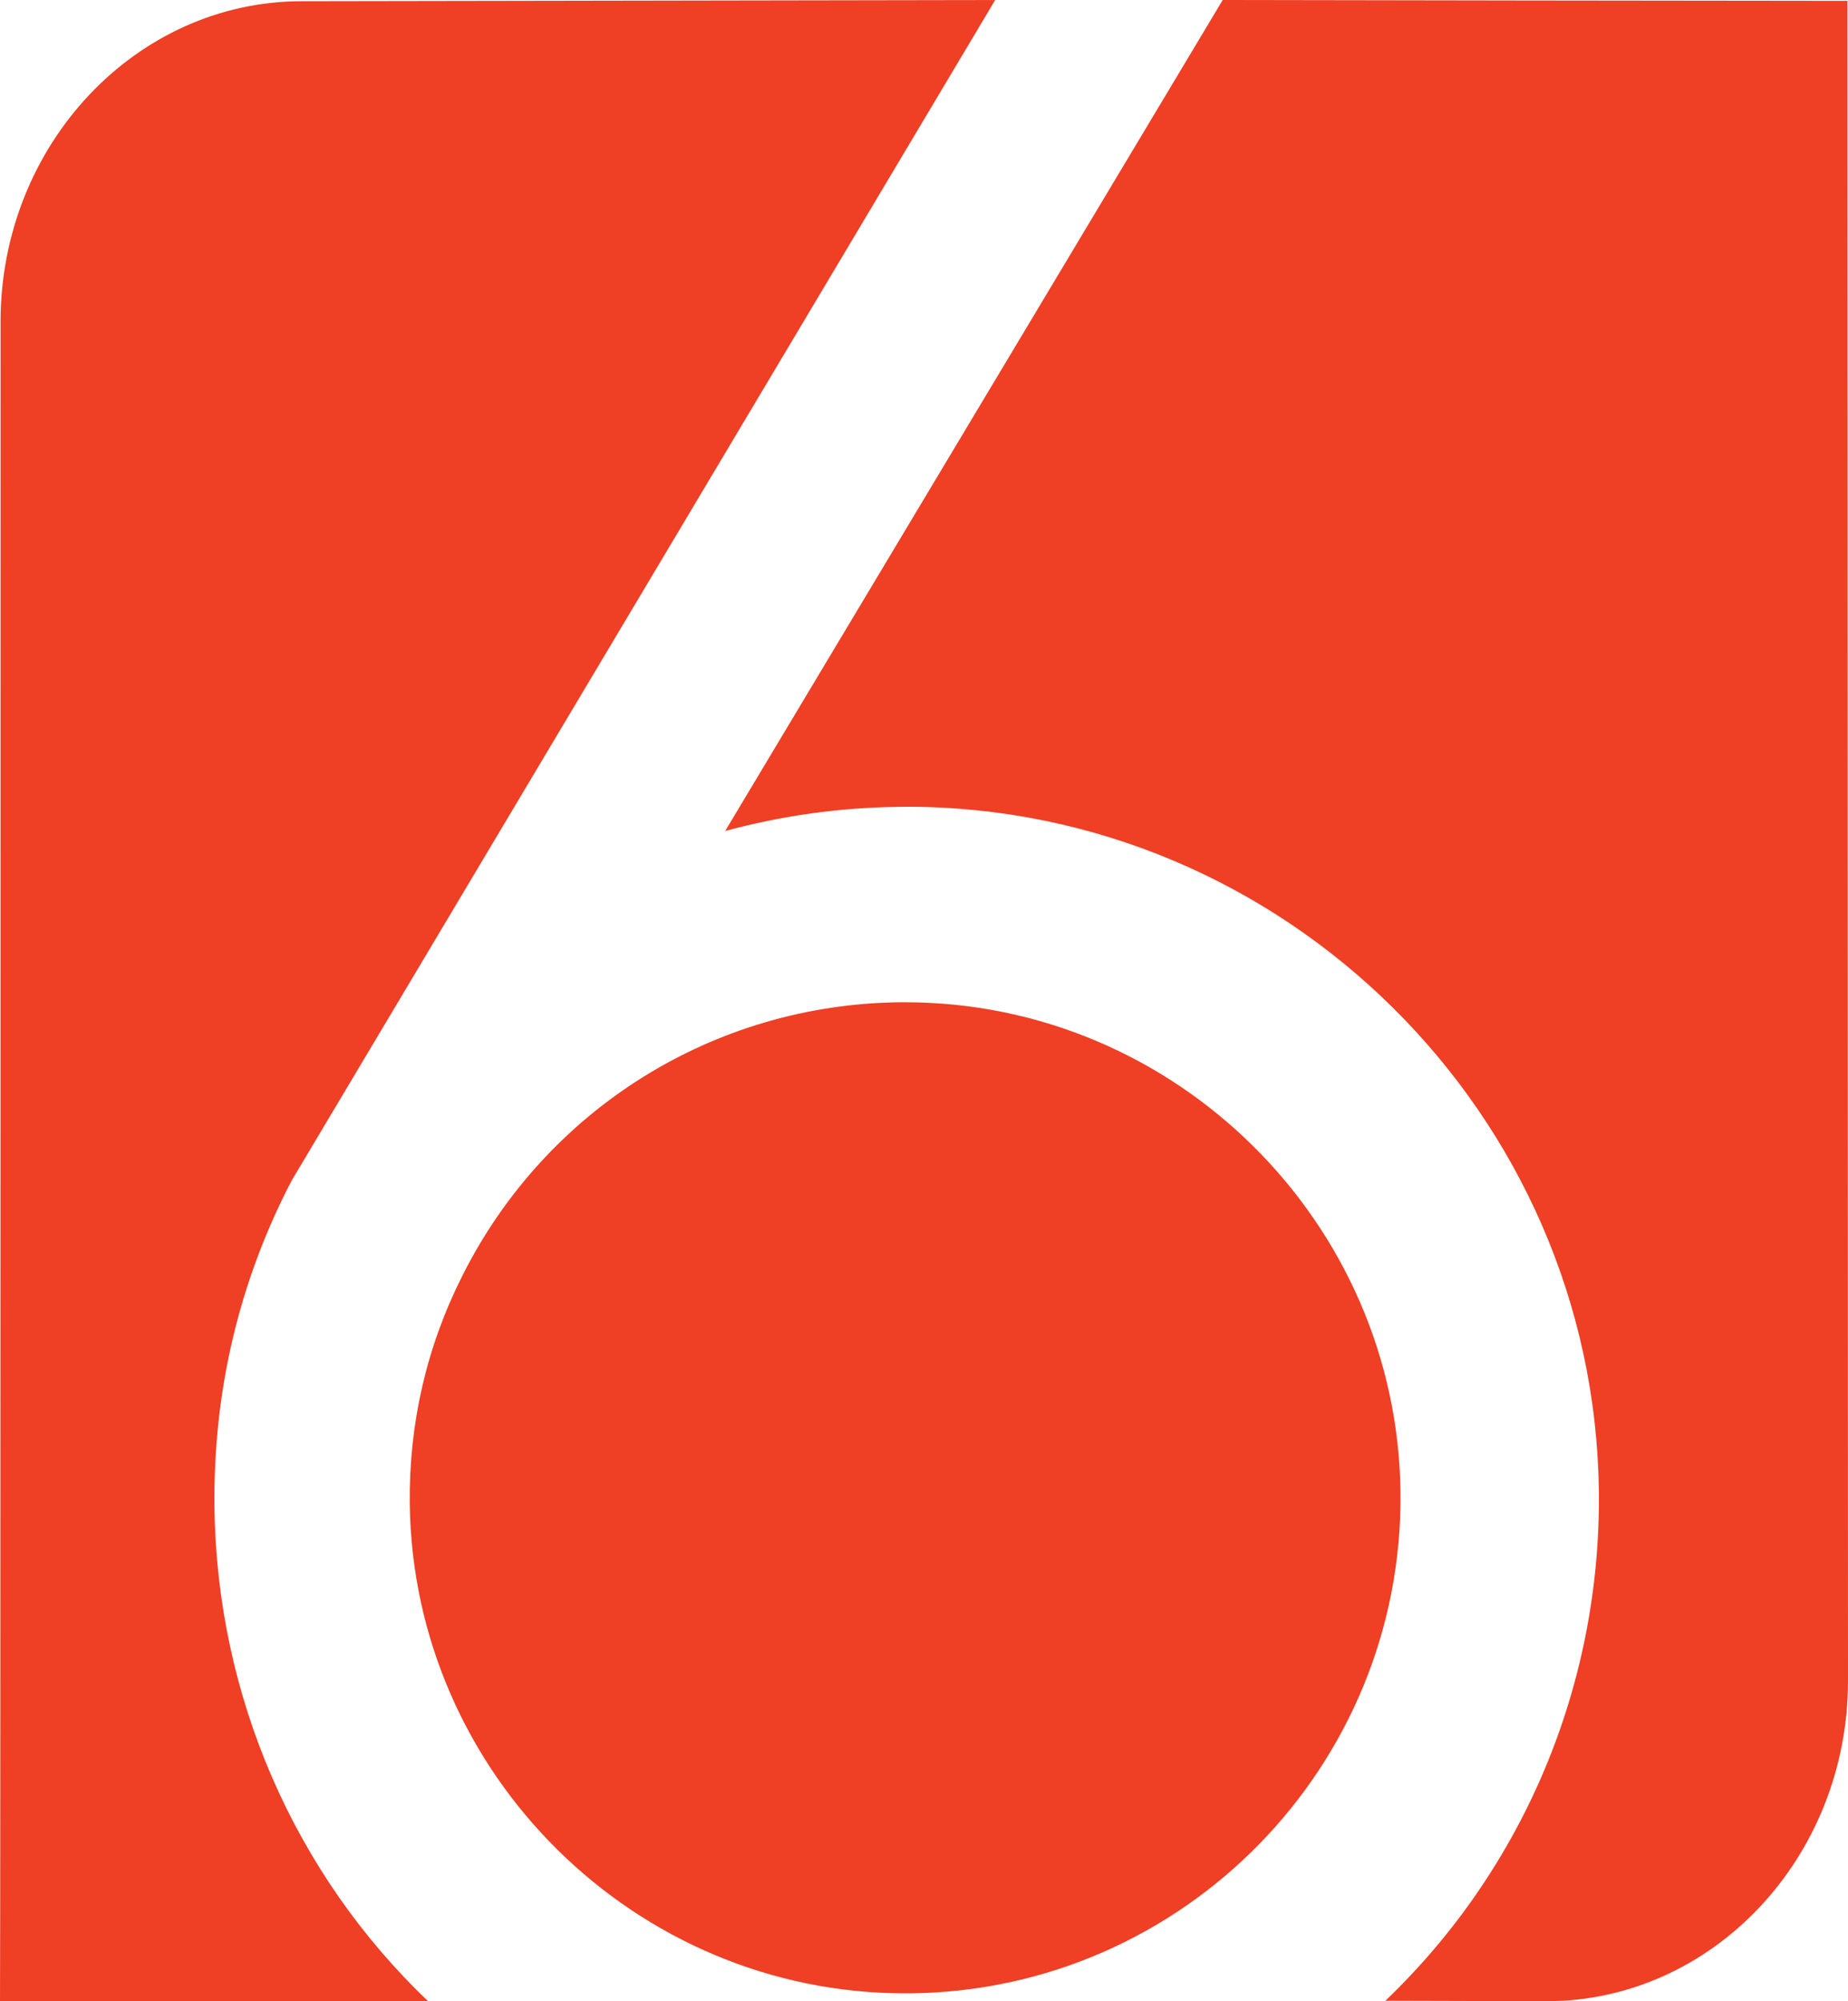
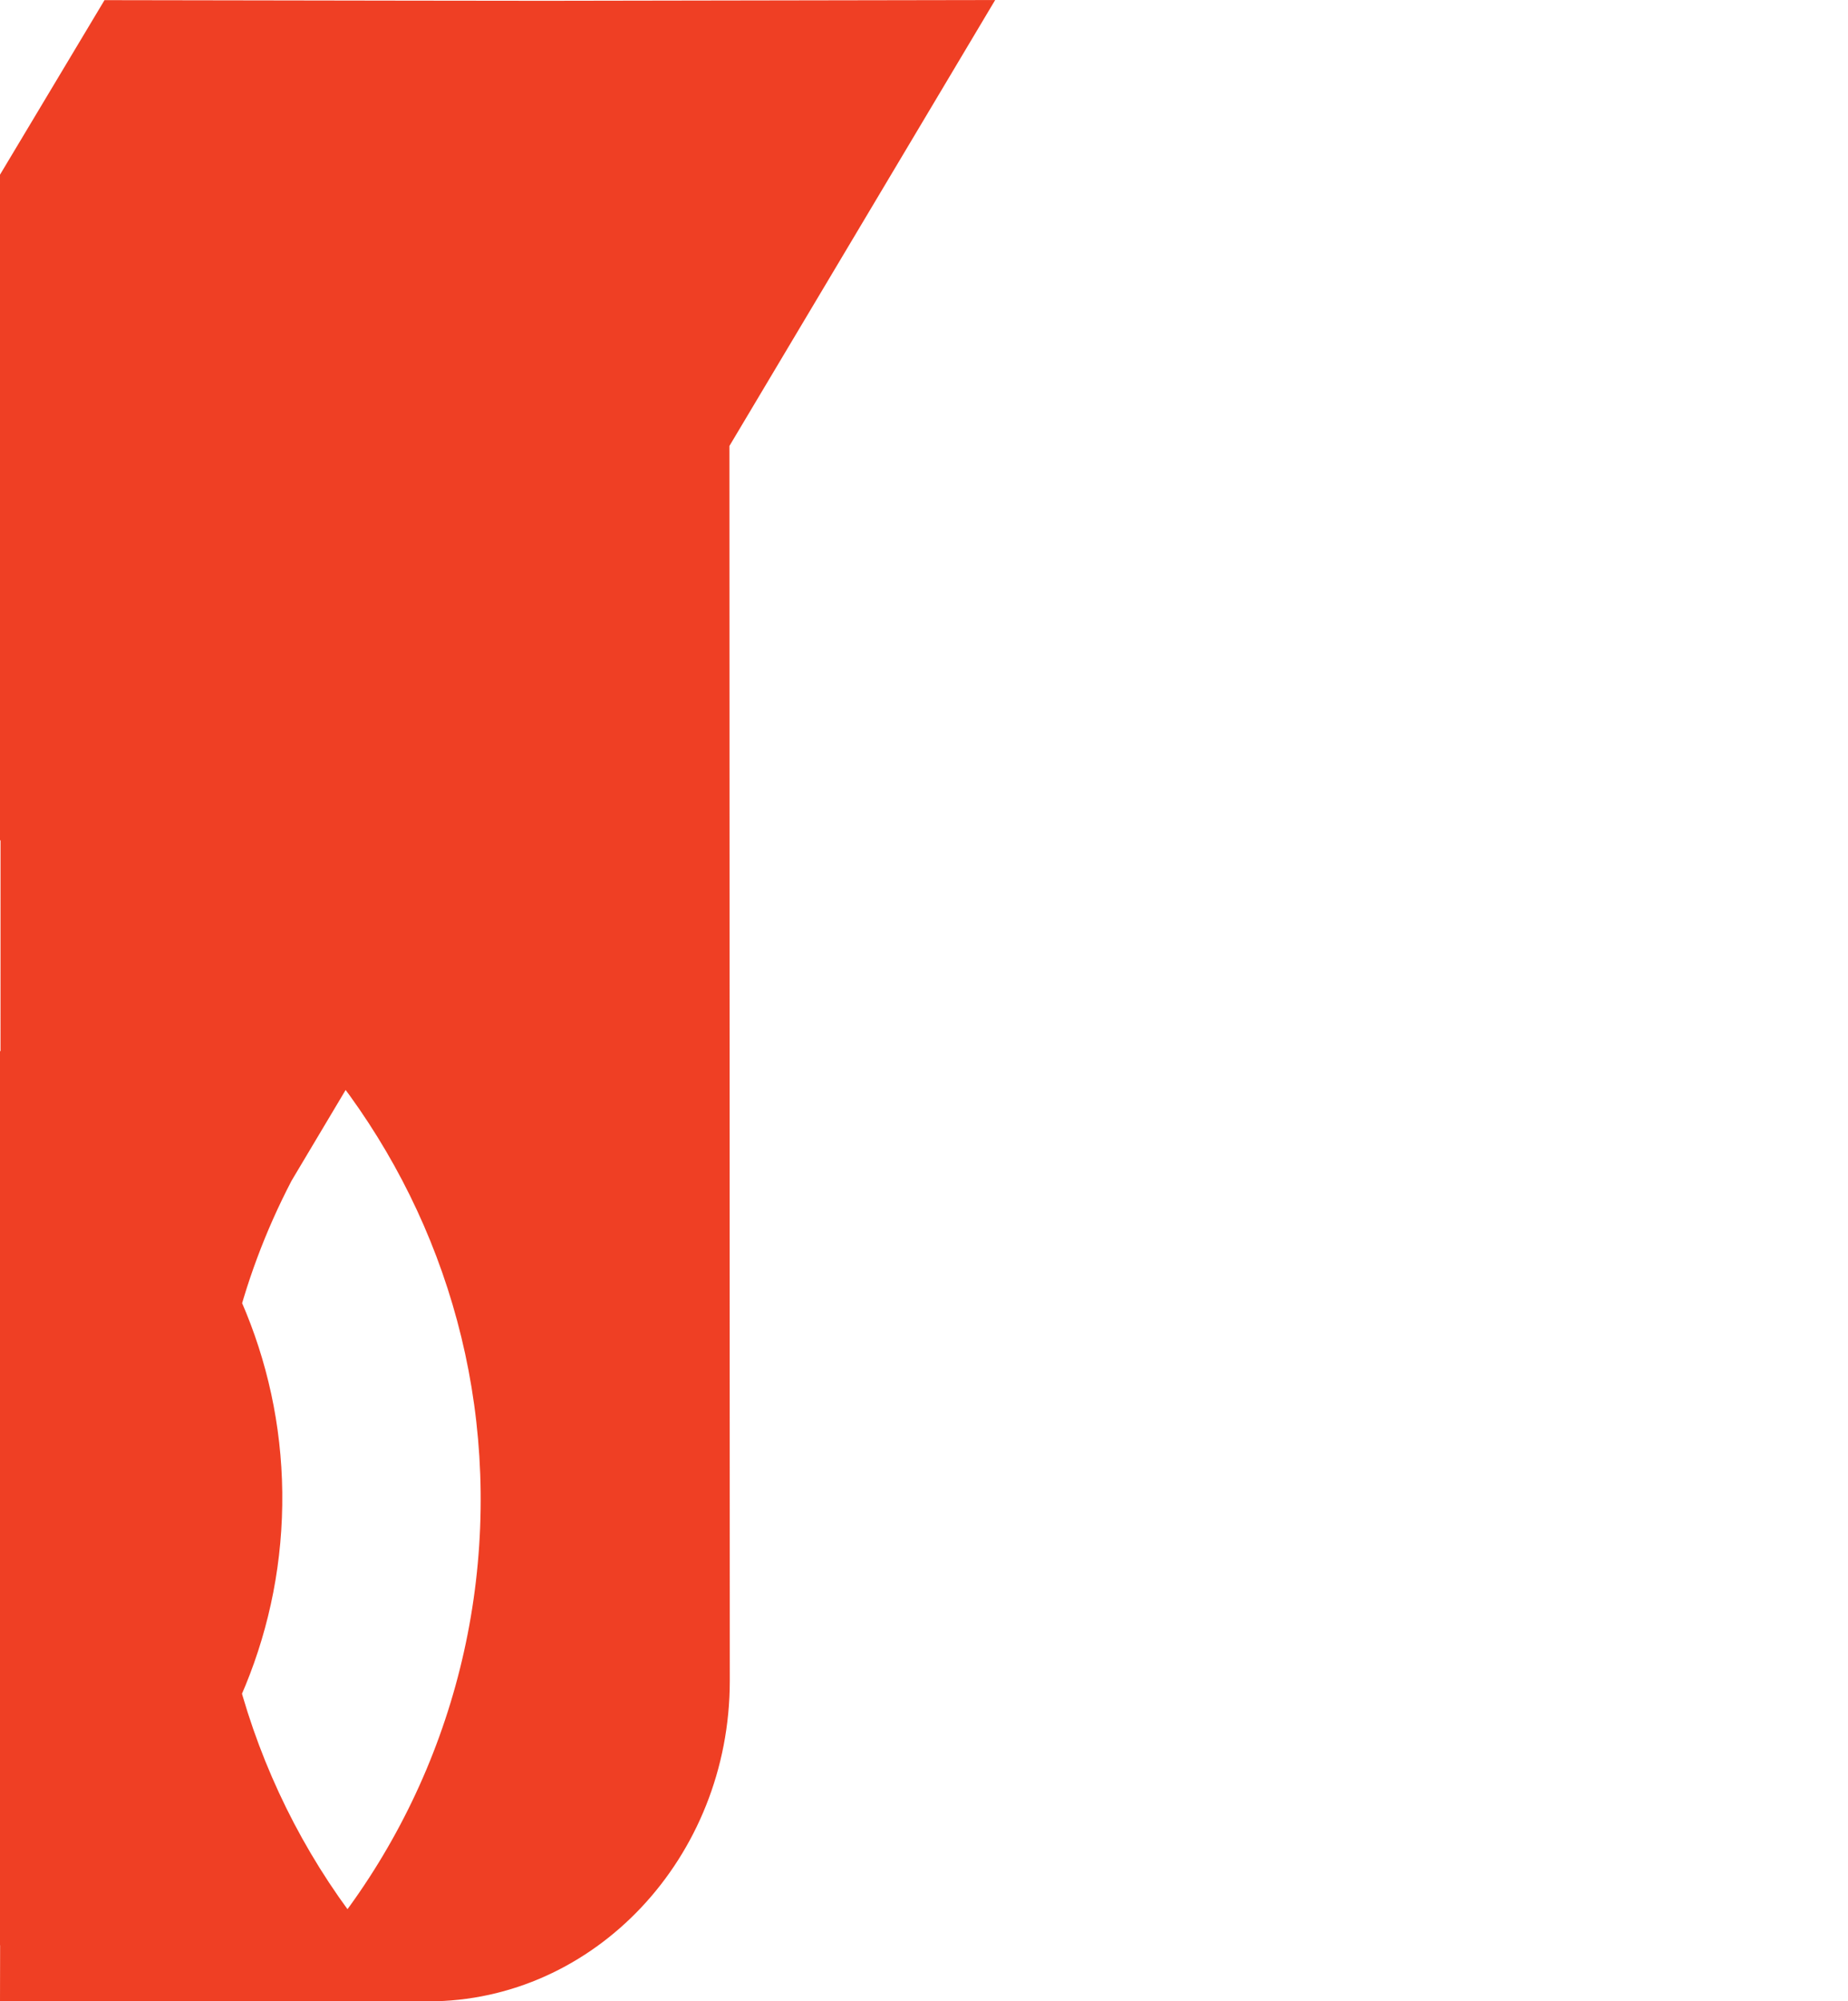
<svg xmlns="http://www.w3.org/2000/svg" version="1.1" width="600" height="649.557" id="svg18826">
  <defs id="defs18828" />
  <g transform="translate(-50,-207.584)" id="layer1">
-     <path d="m 189.048,857.137 c -43.564,-41.463 -68.711,-99.341 -69.417,-160.436 -0.443,-37.524 7.978,-73.16 25.032,-105.907 l 228.441,-383.197 -225.043,0.378 c -53.988,0 -97.88,46.666 -97.88,104.052 0,0 0.013,521.079 -0.181,545.061 8.93,-0.052 139.047,0.052 139.047,0.052 m 310.76,-0.197 52.297,0.147 c 53.955,0 97.896,-46.666 97.896,-104.019 0,0 -0.164,-516.549 -0.164,-545.209 -29.185,0 -183.744,-0.23 -202.851,-0.28 l -161.535,269.707 c 18.483,-5.006 37.392,-7.633 56.4,-7.83 l 2.577,-0.039 c 122.485,0 223.303,99.718 224.682,222.236 0.705,62.753 -24.441,122.387 -69.302,165.278 m -155.938,-324.056 -1.789,0 c -60.422,0.705 -114.836,34.717 -141.969,88.77 -11.605,23.013 -17.334,47.881 -17.071,73.898 1.018,87.637 73.176,158.991 160.83,158.991 l 1.822,0 c 88.688,-0.985 160.009,-73.947 159.008,-162.635 -0.985,-87.686 -73.11,-159.024 -160.829,-159.024" id="path4711" style="fill:#ef3f24;fill-opacity:1;fill-rule:nonzero;stroke:none" />
+     <path d="m 189.048,857.137 c -43.564,-41.463 -68.711,-99.341 -69.417,-160.436 -0.443,-37.524 7.978,-73.16 25.032,-105.907 l 228.441,-383.197 -225.043,0.378 c -53.988,0 -97.88,46.666 -97.88,104.052 0,0 0.013,521.079 -0.181,545.061 8.93,-0.052 139.047,0.052 139.047,0.052 c 53.955,0 97.896,-46.666 97.896,-104.019 0,0 -0.164,-516.549 -0.164,-545.209 -29.185,0 -183.744,-0.23 -202.851,-0.28 l -161.535,269.707 c 18.483,-5.006 37.392,-7.633 56.4,-7.83 l 2.577,-0.039 c 122.485,0 223.303,99.718 224.682,222.236 0.705,62.753 -24.441,122.387 -69.302,165.278 m -155.938,-324.056 -1.789,0 c -60.422,0.705 -114.836,34.717 -141.969,88.77 -11.605,23.013 -17.334,47.881 -17.071,73.898 1.018,87.637 73.176,158.991 160.83,158.991 l 1.822,0 c 88.688,-0.985 160.009,-73.947 159.008,-162.635 -0.985,-87.686 -73.11,-159.024 -160.829,-159.024" id="path4711" style="fill:#ef3f24;fill-opacity:1;fill-rule:nonzero;stroke:none" />
  </g>
</svg>